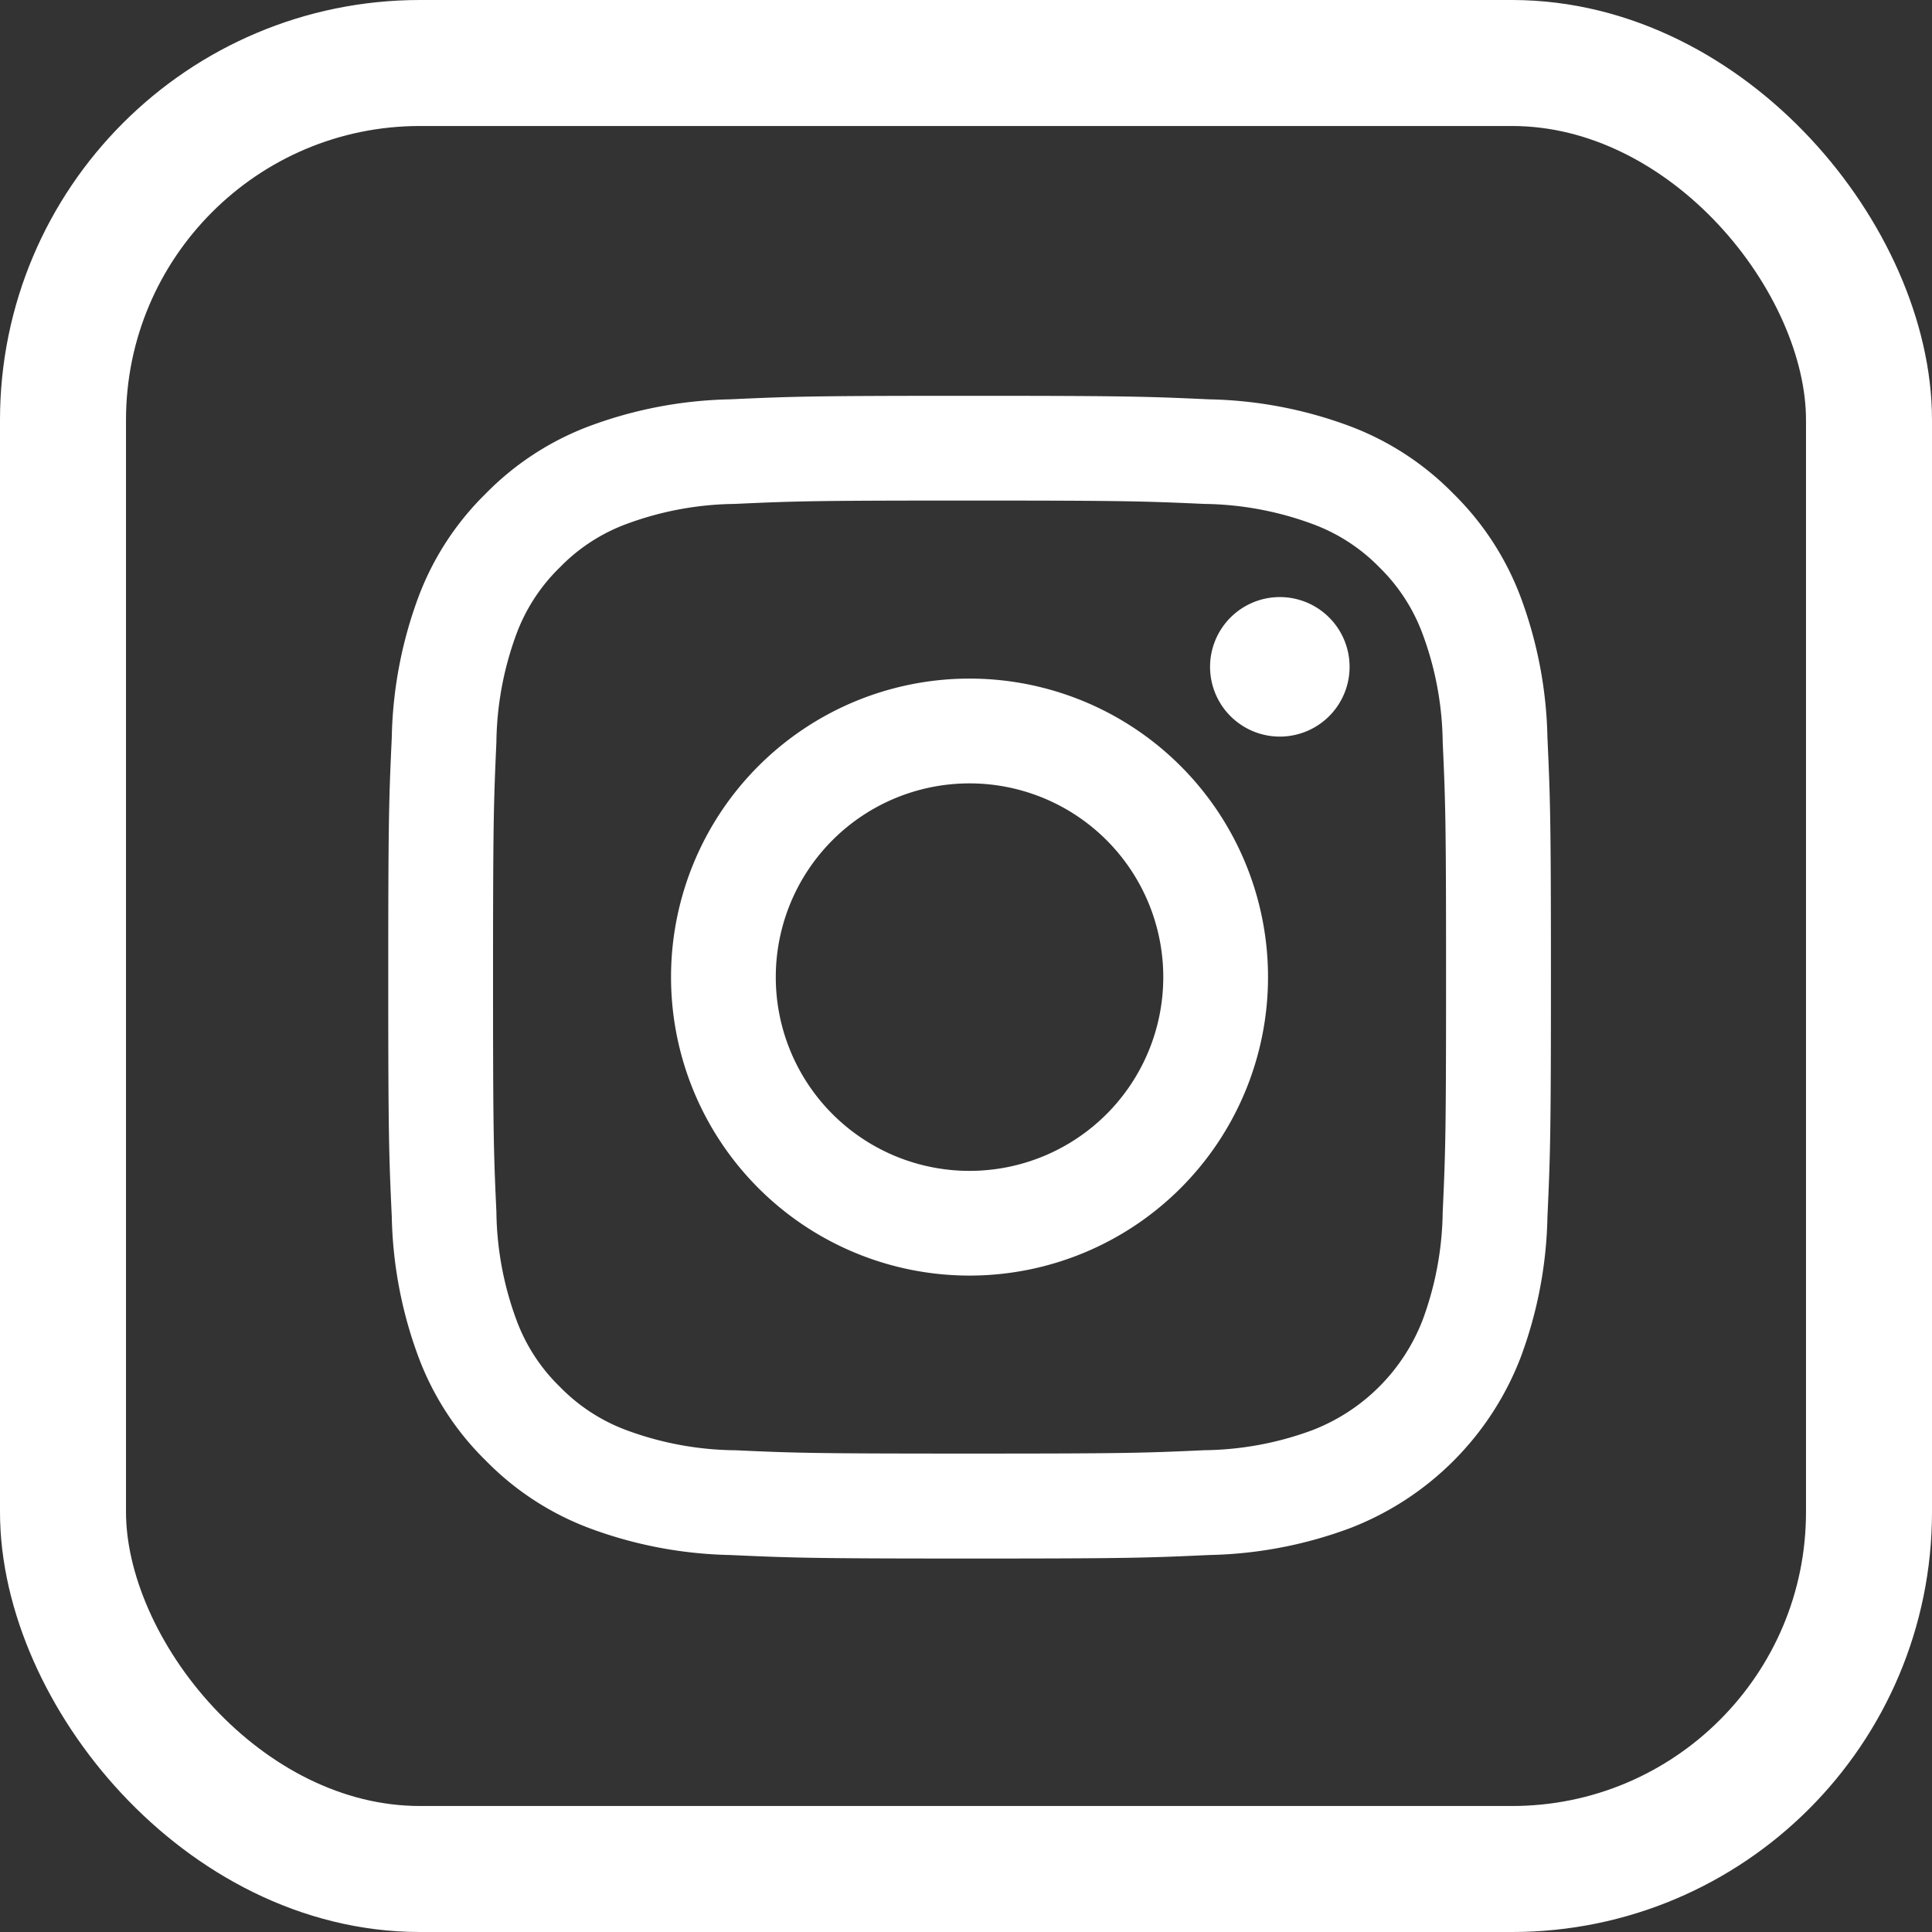
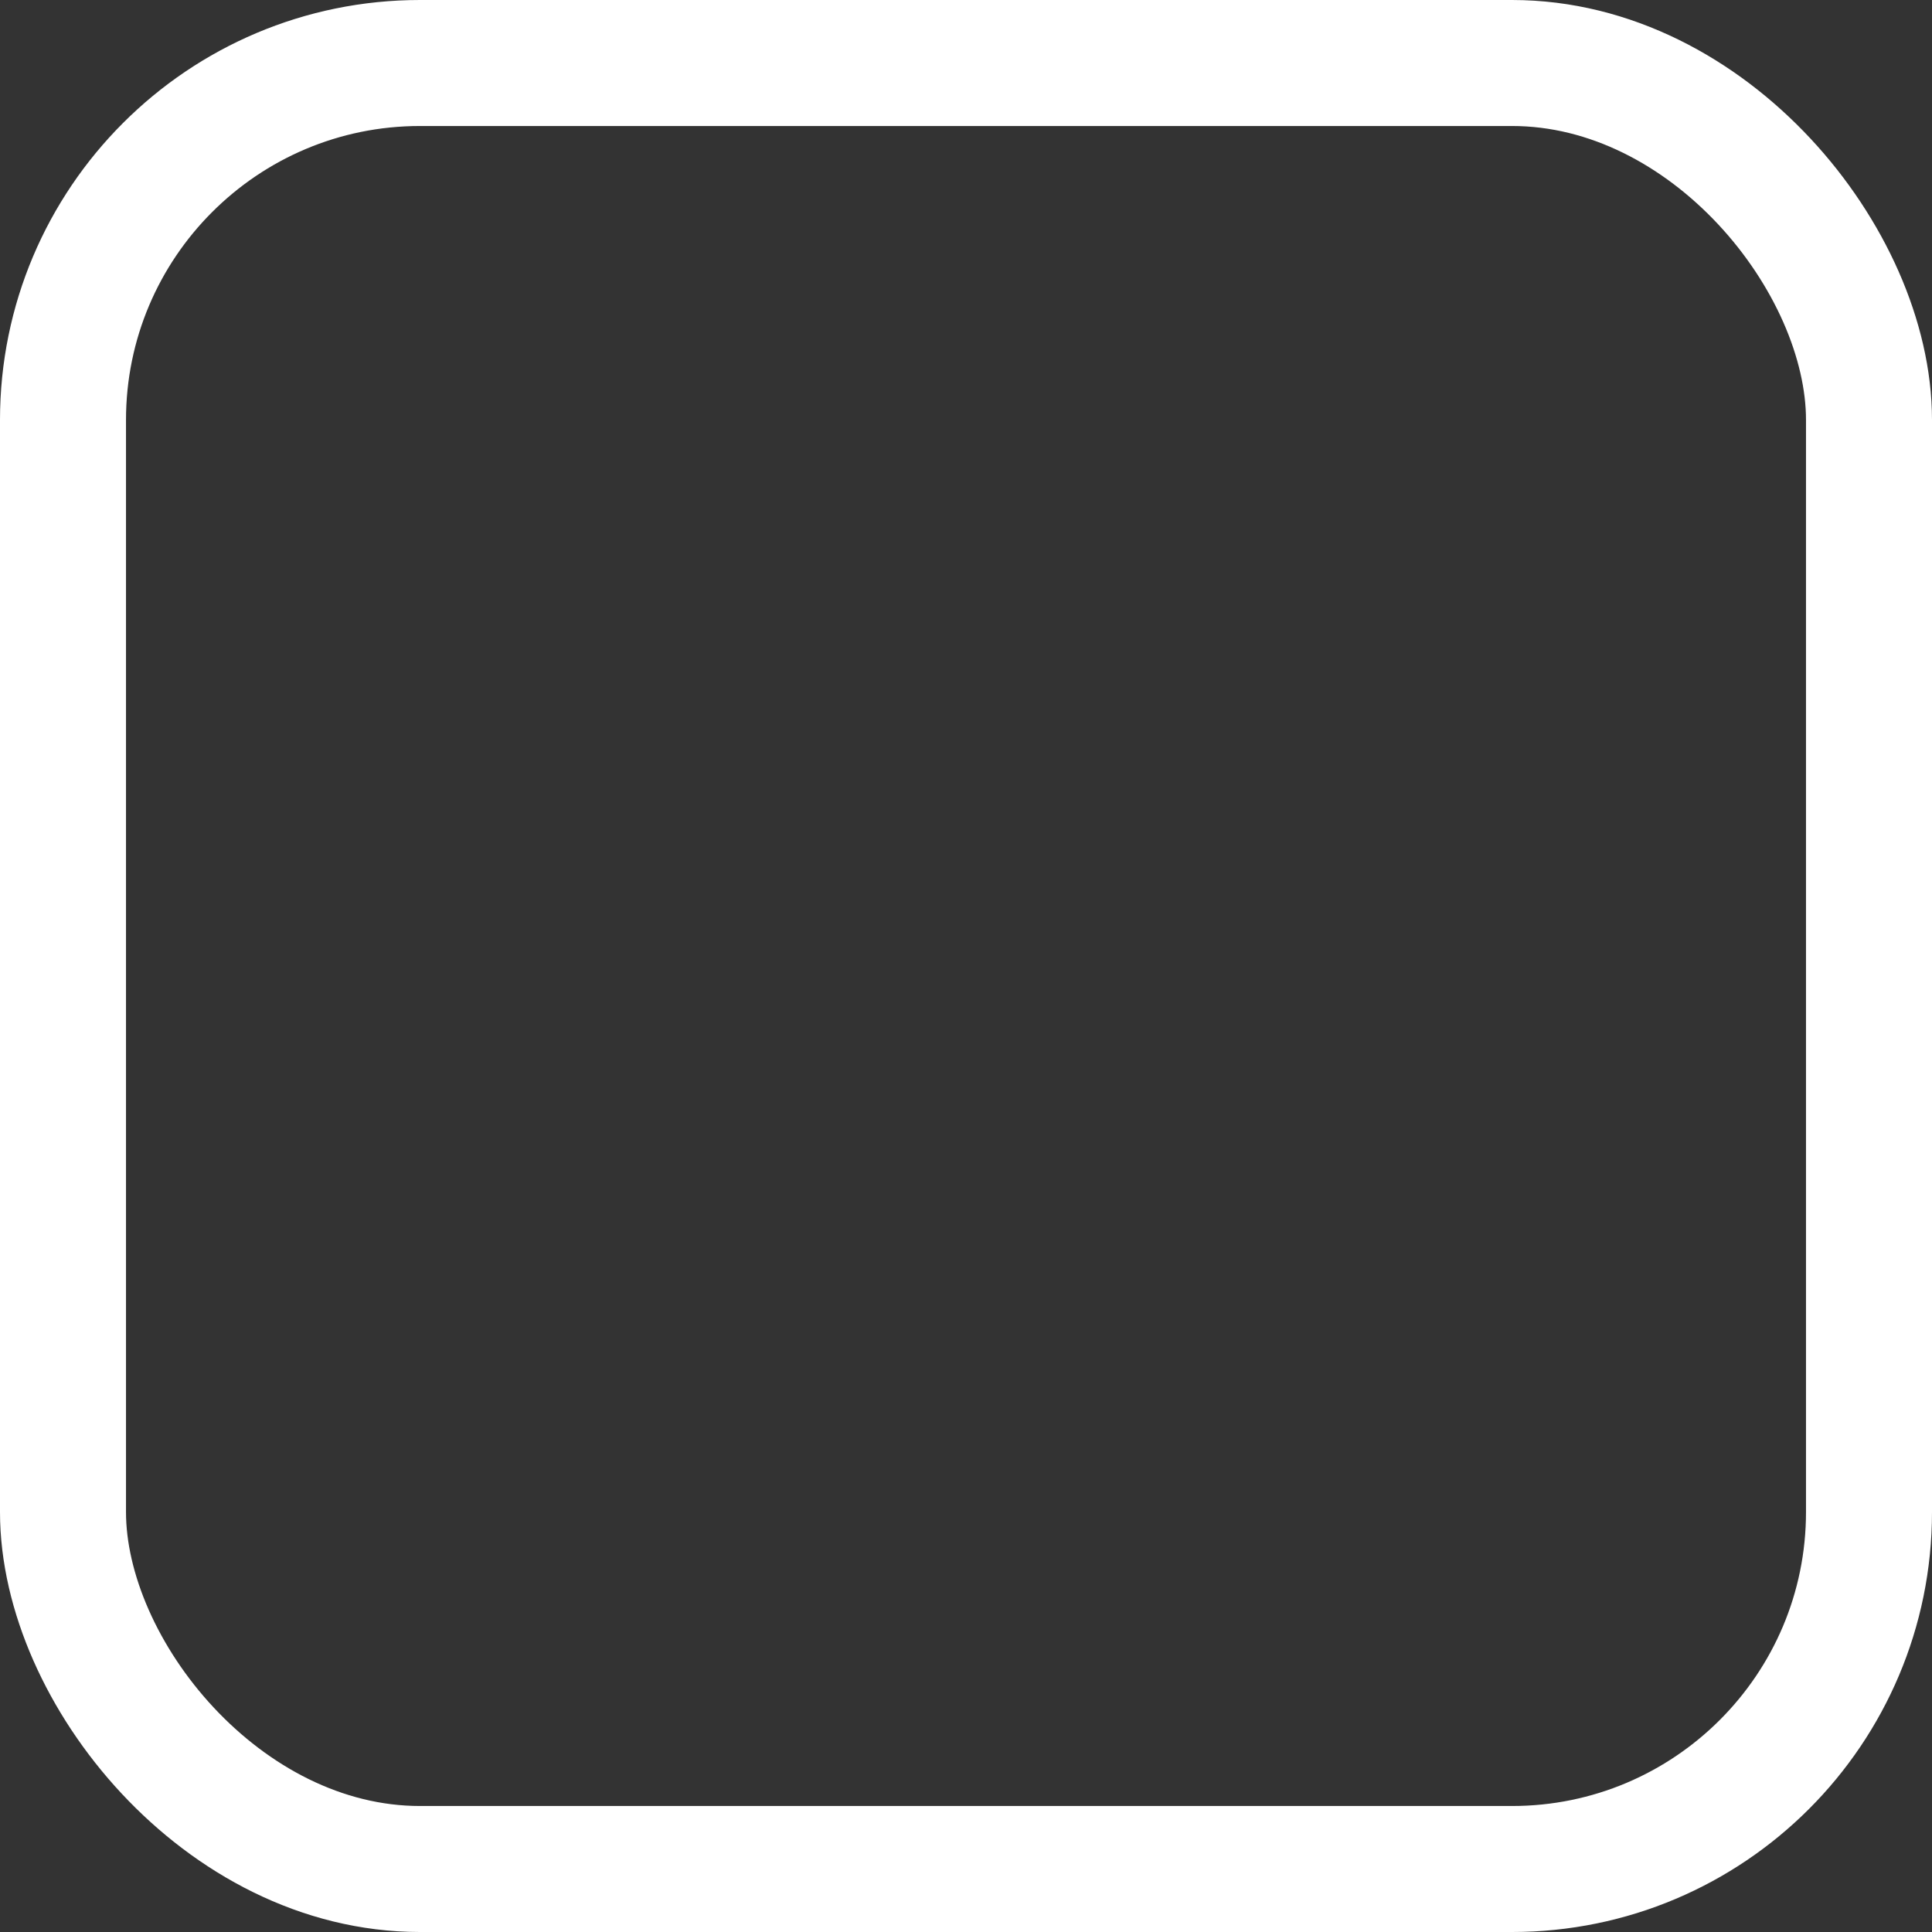
<svg xmlns="http://www.w3.org/2000/svg" width="46" height="46" viewBox="0 0 46 46">
  <rect x="0" y="0" width="46" height="46" fill="#333333" stroke="none" />
  <g id="Group_1308" data-name="Group 1308" transform="translate(-81 -6889)">
-     <path id="_073648578491af67fdc6a37bce022a16" data-name="073648578491af67fdc6a37bce022a16" d="M9.227,13.84a4.613,4.613,0,1,1,4.613,4.614A4.613,4.613,0,0,1,9.227,13.84m-2.494,0A7.107,7.107,0,1,0,13.84,6.733,7.107,7.107,0,0,0,6.733,13.84M19.567,6.452a1.661,1.661,0,1,0,1.661-1.66,1.662,1.662,0,0,0-1.661,1.66M8.248,25.106a7.645,7.645,0,0,1-2.57-.476,4.3,4.3,0,0,1-1.592-1.035A4.278,4.278,0,0,1,3.051,22a7.645,7.645,0,0,1-.476-2.57c-.067-1.459-.08-1.9-.08-5.593s.015-4.133.08-5.593a7.681,7.681,0,0,1,.476-2.57A4.3,4.3,0,0,1,4.086,4.085,4.273,4.273,0,0,1,5.678,3.05a7.645,7.645,0,0,1,2.57-.476c1.459-.067,1.9-.08,5.592-.08s4.133.015,5.593.08A7.681,7.681,0,0,1,22,3.05,4.291,4.291,0,0,1,23.6,4.085,4.3,4.3,0,0,1,24.63,5.677a7.645,7.645,0,0,1,.476,2.57c.067,1.46.08,1.9.08,5.593s-.013,4.133-.08,5.593A7.674,7.674,0,0,1,24.63,22,4.582,4.582,0,0,1,22,24.629a7.645,7.645,0,0,1-2.57.476c-1.459.067-1.9.08-5.593.08s-4.133-.013-5.592-.08M8.134.084A10.152,10.152,0,0,0,4.775.727a6.791,6.791,0,0,0-2.452,1.6,6.773,6.773,0,0,0-1.6,2.452A10.152,10.152,0,0,0,.084,8.134C.016,9.61,0,10.082,0,13.84s.016,4.23.084,5.706a10.152,10.152,0,0,0,.643,3.359,6.767,6.767,0,0,0,1.6,2.452,6.787,6.787,0,0,0,2.452,1.6,10.158,10.158,0,0,0,3.359.643c1.477.067,1.947.084,5.706.084s4.23-.016,5.706-.084a10.152,10.152,0,0,0,3.359-.643,7.077,7.077,0,0,0,4.048-4.048,10.123,10.123,0,0,0,.643-3.359c.067-1.477.083-1.947.083-5.706s-.016-4.23-.083-5.706a10.152,10.152,0,0,0-.643-3.359,6.806,6.806,0,0,0-1.6-2.452,6.787,6.787,0,0,0-2.451-1.6A10.135,10.135,0,0,0,19.547.084C18.071.017,17.6,0,13.841,0S9.611.016,8.134.084" transform="translate(90.244 6898.424)" fill="#fff" />
    <g id="Rectangle_1436" data-name="Rectangle 1436" transform="translate(81 6889)" fill="none" stroke="#fff" stroke-width="3">
-       <rect width="46" height="46" rx="10" stroke="none" />
      <rect x="1.5" y="1.5" width="43" height="43" rx="8.5" fill="none" />
    </g>
  </g>
</svg>